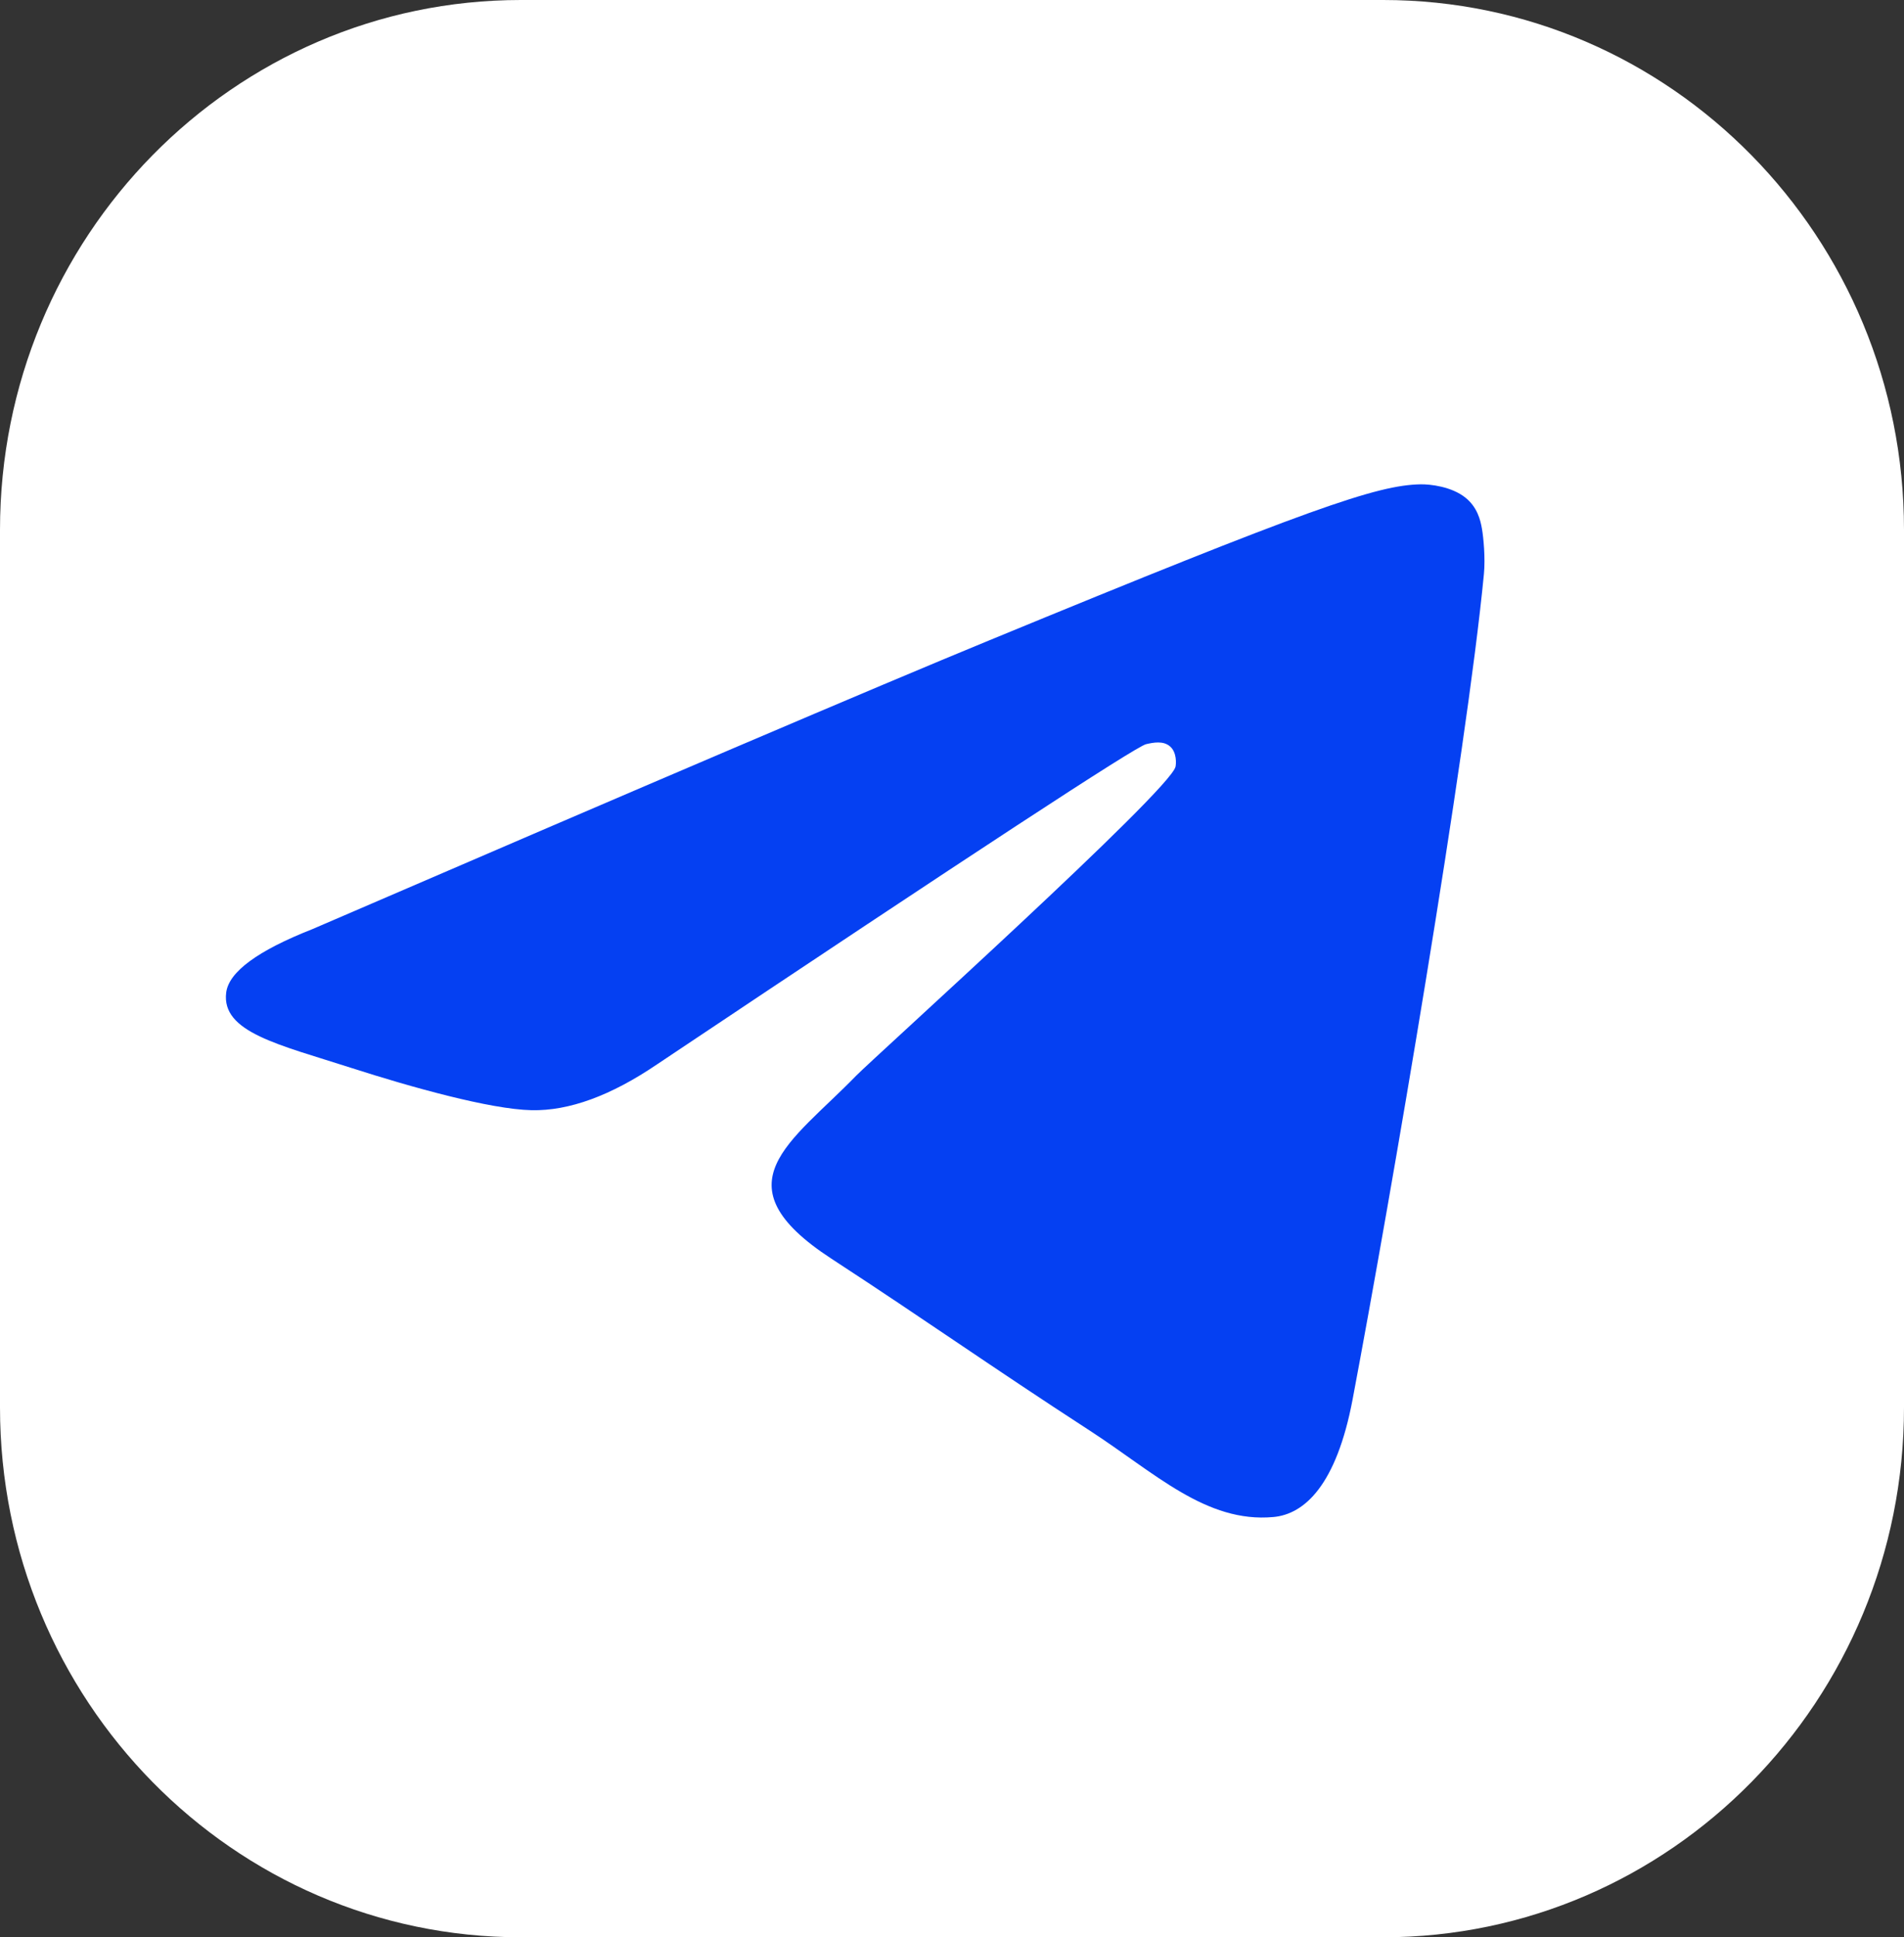
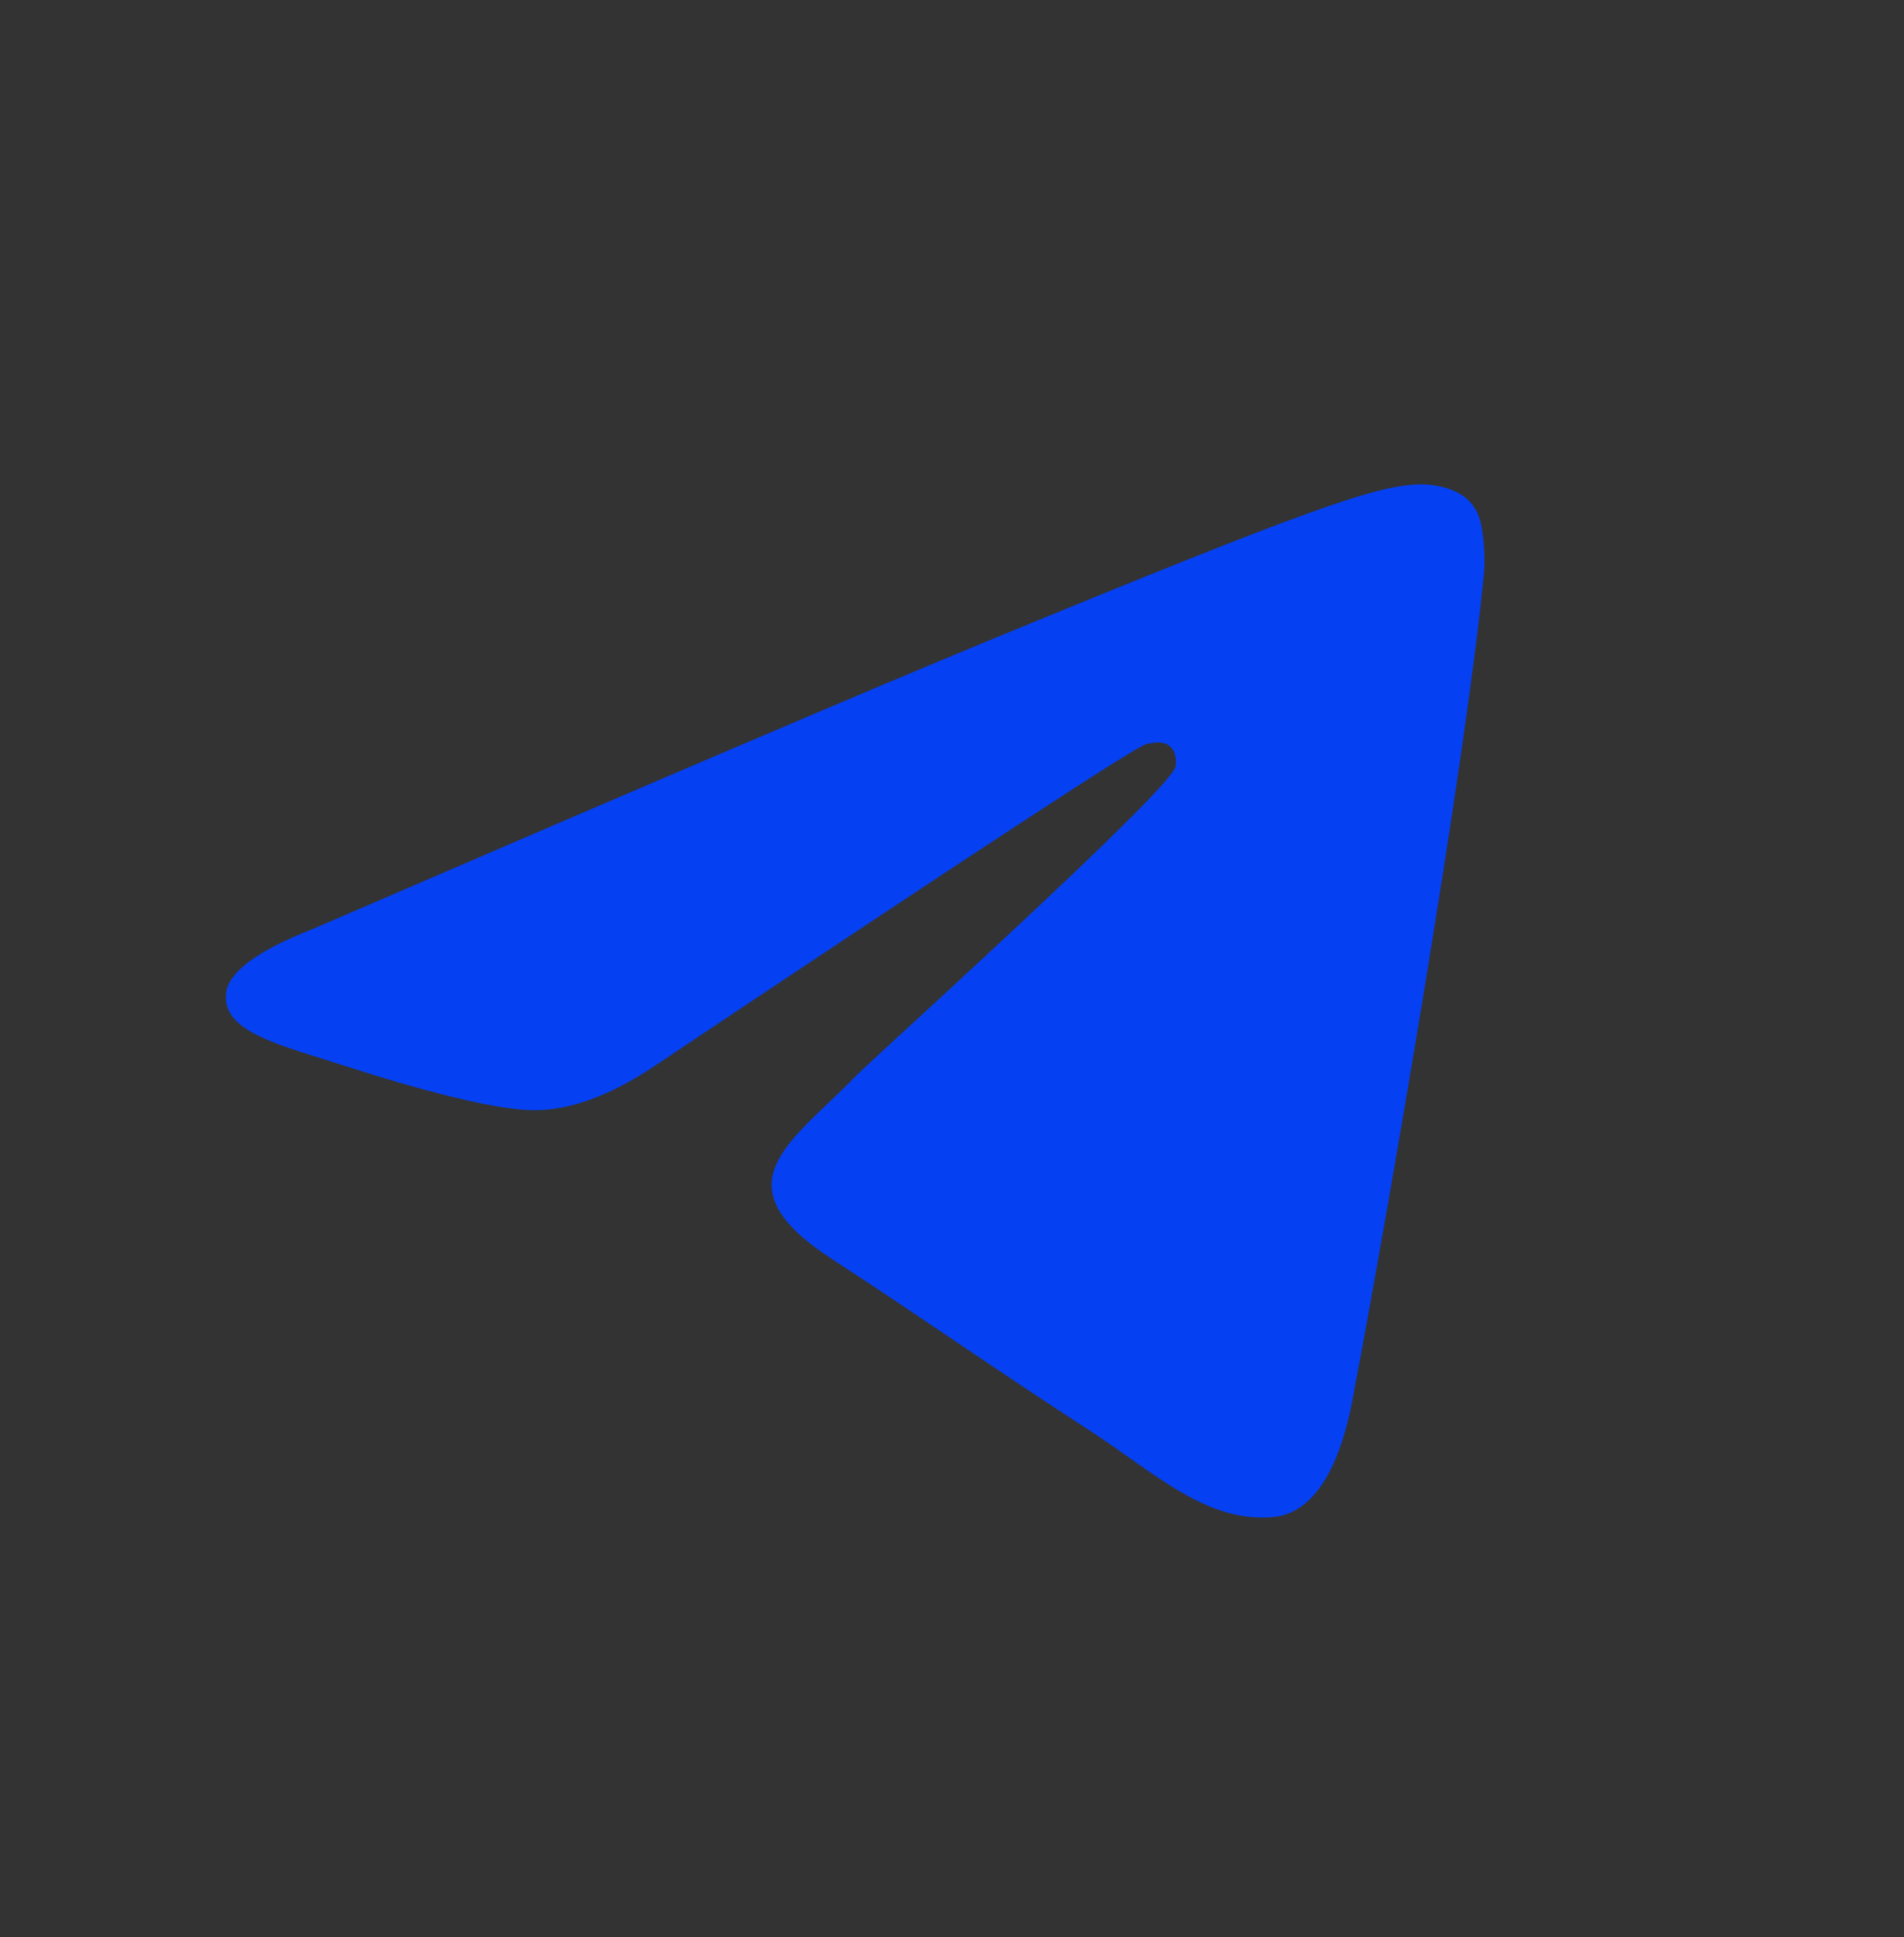
<svg xmlns="http://www.w3.org/2000/svg" width="59" height="60" viewBox="0 0 59 60" fill="none">
  <rect x="0" y="0" width="59" height="60" fill="#333333" stroke="none" />
-   <path d="M42.86 60H16.14C7.226 60 0 52.651 0 43.586V16.414C0 7.348 7.226 0 16.14 0H42.86C51.774 0 59 7.348 59 16.414V43.586C59 52.651 51.774 60 42.86 60Z" fill="white" />
  <path fill-rule="evenodd" clip-rule="evenodd" d="M9.681 28.776C20.15 24.26 27.131 21.282 30.624 19.845C40.597 15.737 42.669 15.024 44.02 15C44.317 14.995 44.982 15.068 45.411 15.414C45.775 15.706 45.875 16.1 45.922 16.377C45.97 16.653 46.03 17.284 45.983 17.776C45.442 23.398 43.104 37.042 41.914 43.339C41.411 46.003 40.419 46.897 39.46 46.984C37.374 47.175 35.791 45.62 33.771 44.309C30.611 42.258 28.825 40.981 25.757 38.979C22.211 36.666 24.51 35.394 26.53 33.316C27.059 32.773 36.247 24.497 36.426 23.747C36.447 23.654 36.469 23.303 36.258 23.119C36.048 22.934 35.738 22.997 35.515 23.048C35.198 23.119 30.148 26.423 20.367 32.96C18.933 33.934 17.635 34.409 16.472 34.384C15.19 34.357 12.724 33.666 10.89 33.076C8.641 32.352 6.854 31.97 7.009 30.741C7.091 30.101 7.981 29.445 9.681 28.776Z" fill="#0540F2" />
</svg>